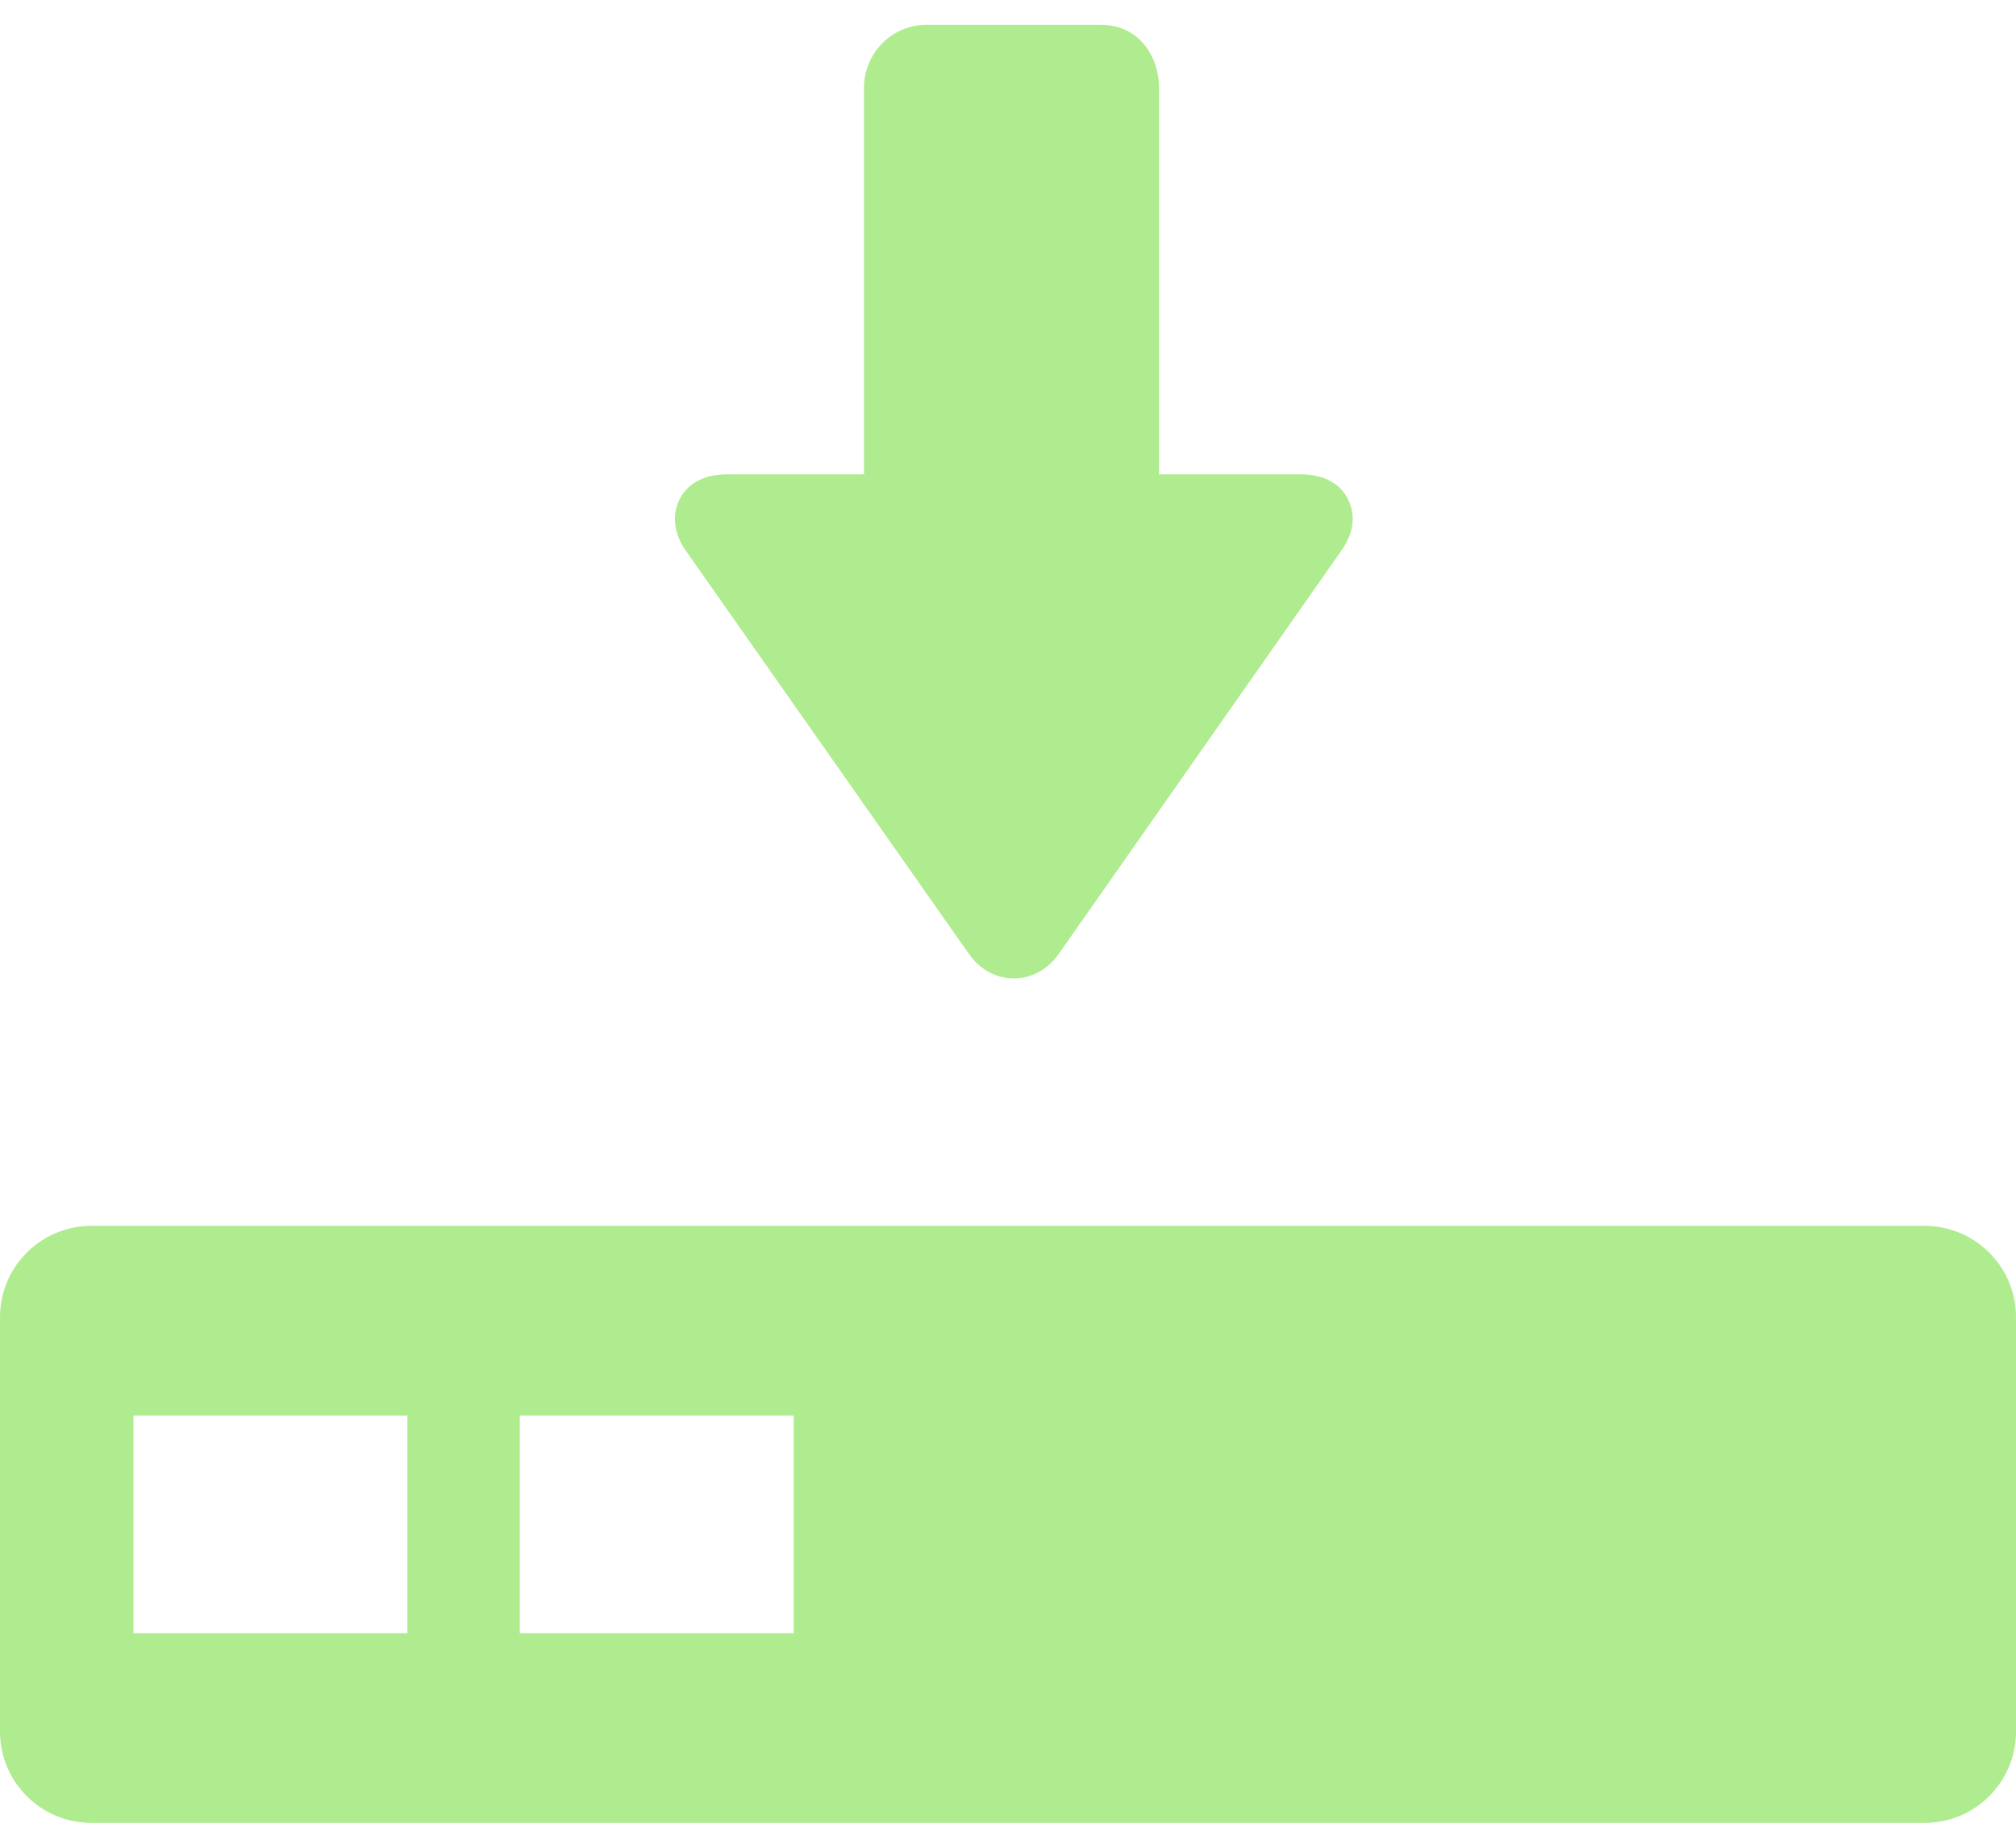
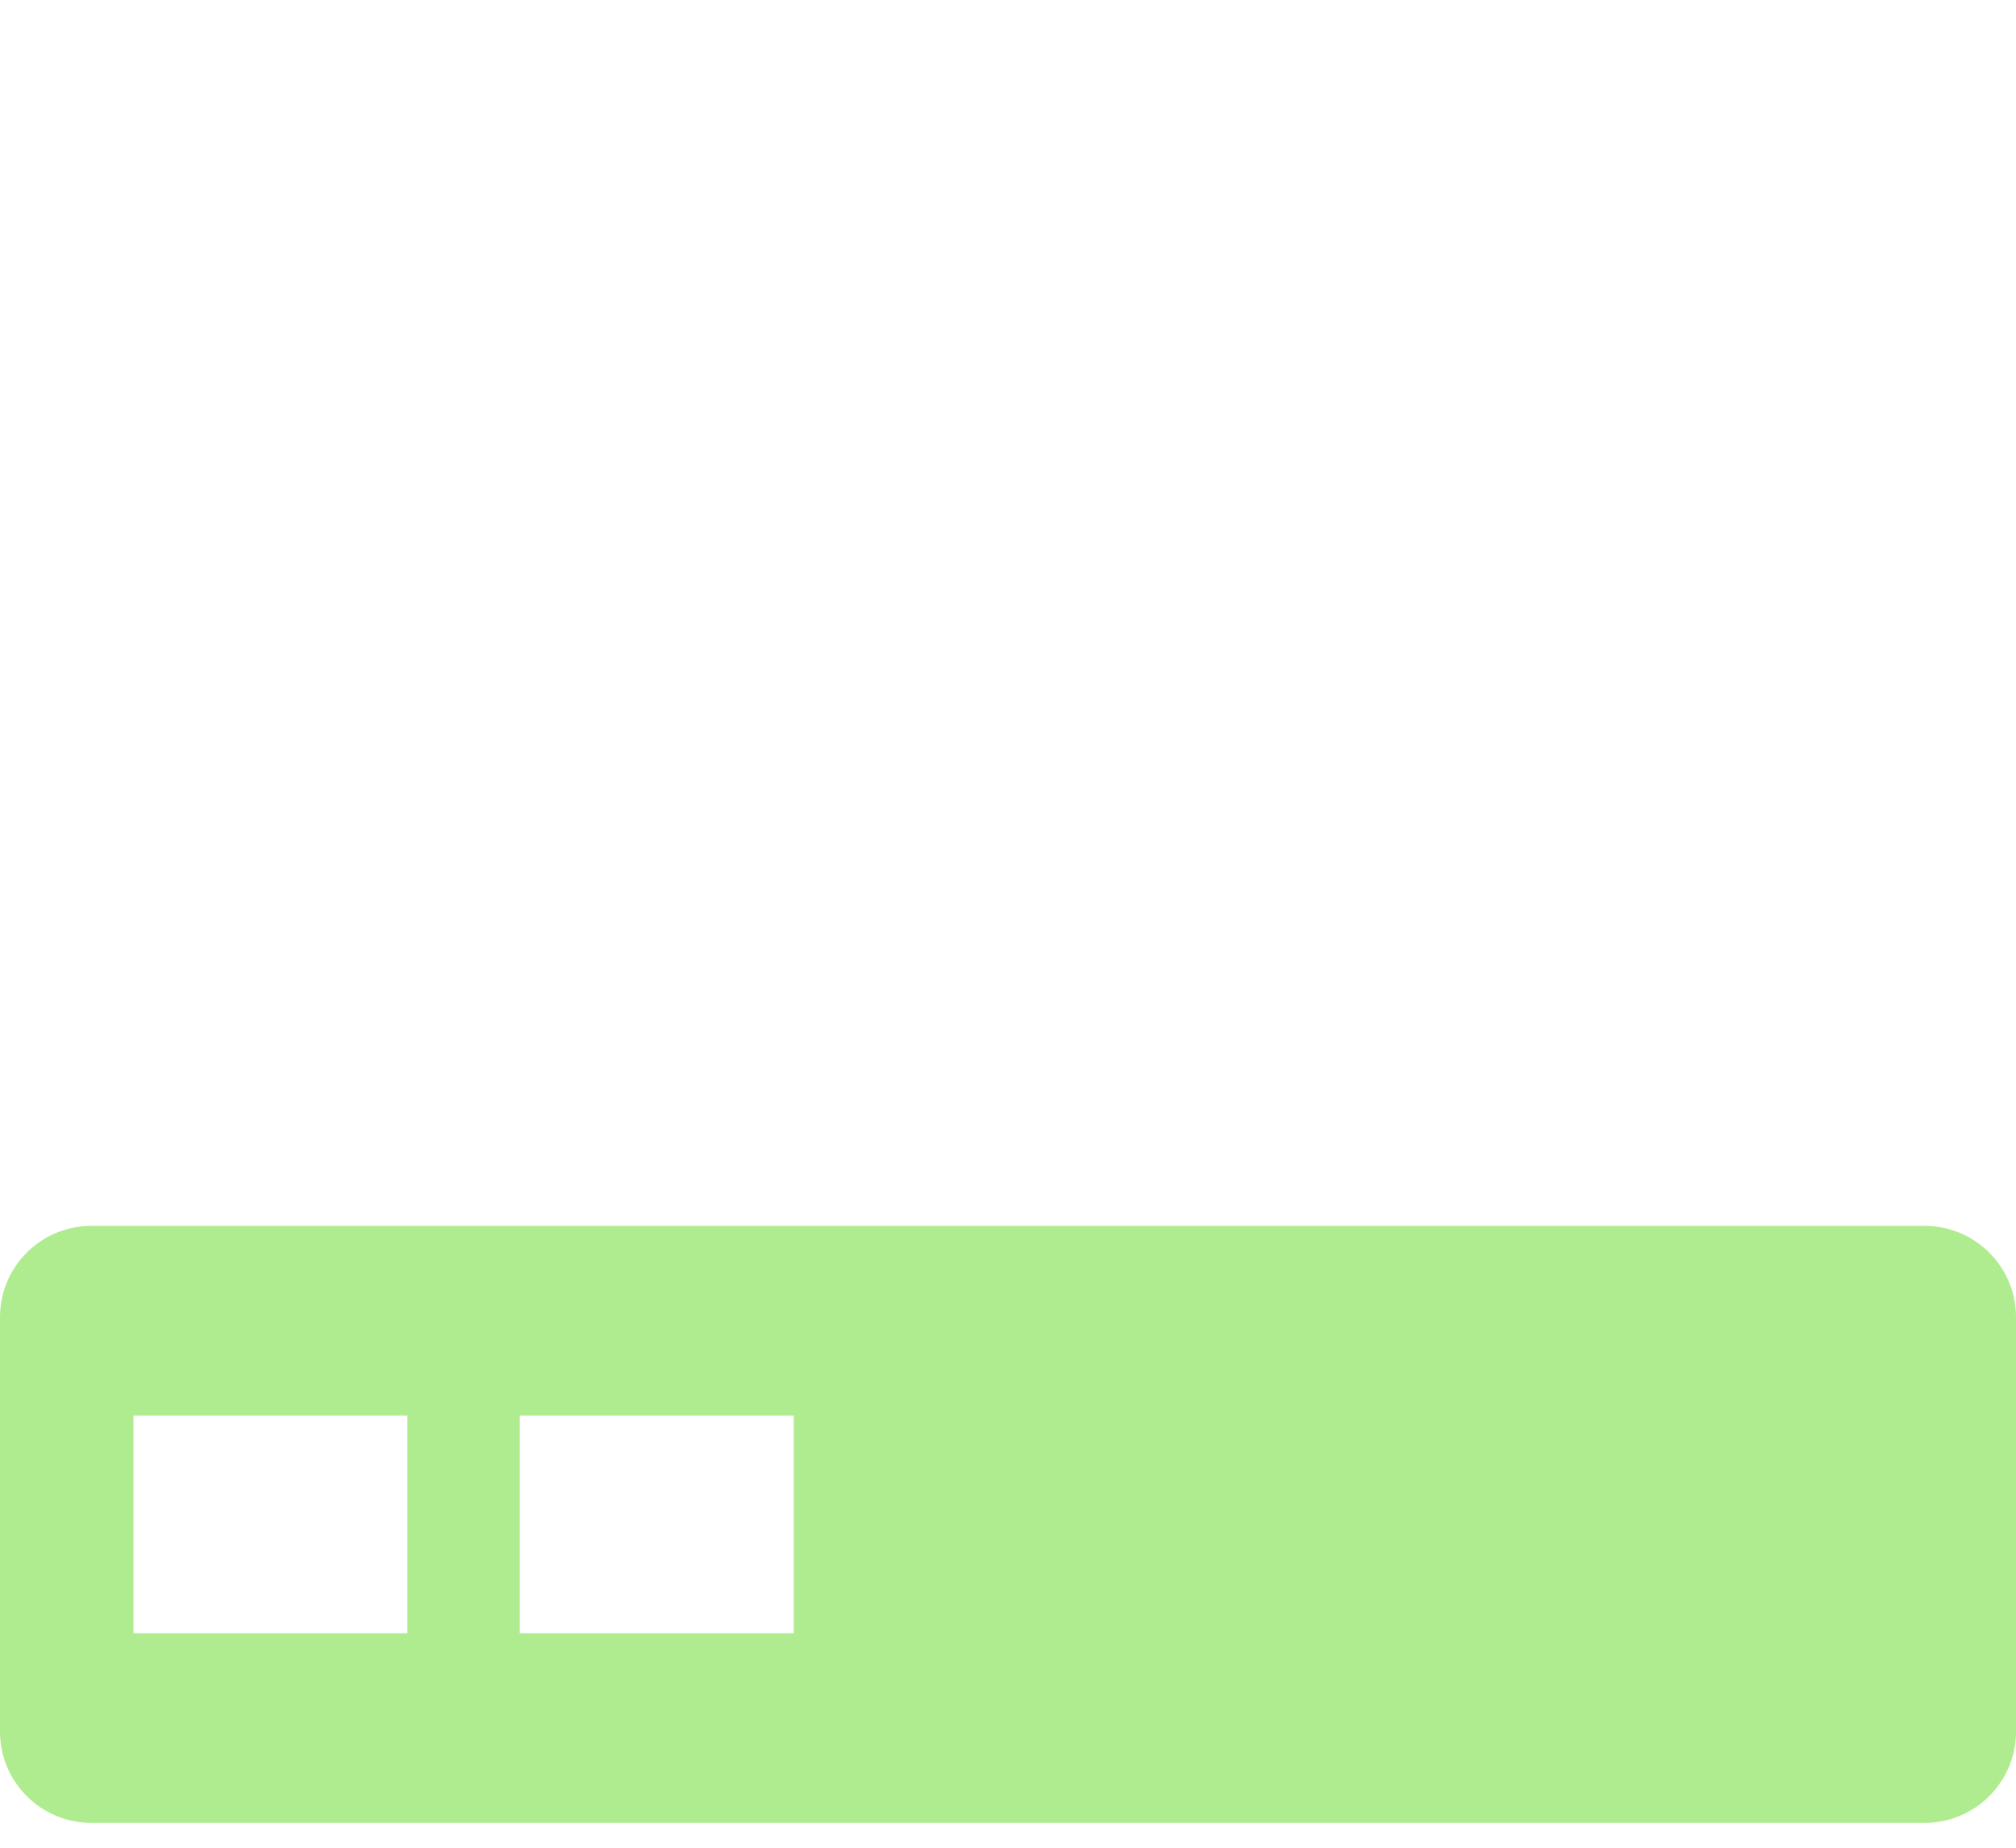
<svg xmlns="http://www.w3.org/2000/svg" width="48" height="44" viewBox="0 0 48 44" fill="none">
-   <path d="M23.07 22.717C23.329 23.087 23.718 23.299 24.139 23.299C24.558 23.299 24.948 23.087 25.207 22.717L31.955 13.086C32.236 12.684 32.285 12.253 32.086 11.87C31.887 11.488 31.475 11.296 30.985 11.296H27.595V2.099C27.595 1.269 27.053 0.592 26.223 0.592H22.056C21.226 0.592 20.571 1.269 20.571 2.099V11.296H17.293C16.802 11.296 16.39 11.488 16.191 11.871C15.992 12.253 16.041 12.704 16.323 13.105L23.07 22.717Z" fill="#AFEC8F" />
-   <path d="M48 31.366C48 30.165 47.027 29.192 45.826 29.192H2.174C0.973 29.192 0 30.165 0 31.366V41.233C0 42.434 0.973 43.408 2.174 43.408H45.826C47.027 43.408 48 42.434 48 41.233V31.366ZM9.7 38.892H3.178V33.707H9.7V38.892ZM18.899 38.892H12.376V33.707H18.899V38.892Z" fill="#AFEC8F" />
+   <path d="M48 31.366C48 30.165 47.027 29.192 45.826 29.192H2.174C0.973 29.192 0 30.165 0 31.366V41.233C0 42.434 0.973 43.408 2.174 43.408H45.826C47.027 43.408 48 42.434 48 41.233V31.366M9.7 38.892H3.178V33.707H9.7V38.892ZM18.899 38.892H12.376V33.707H18.899V38.892Z" fill="#AFEC8F" />
</svg>